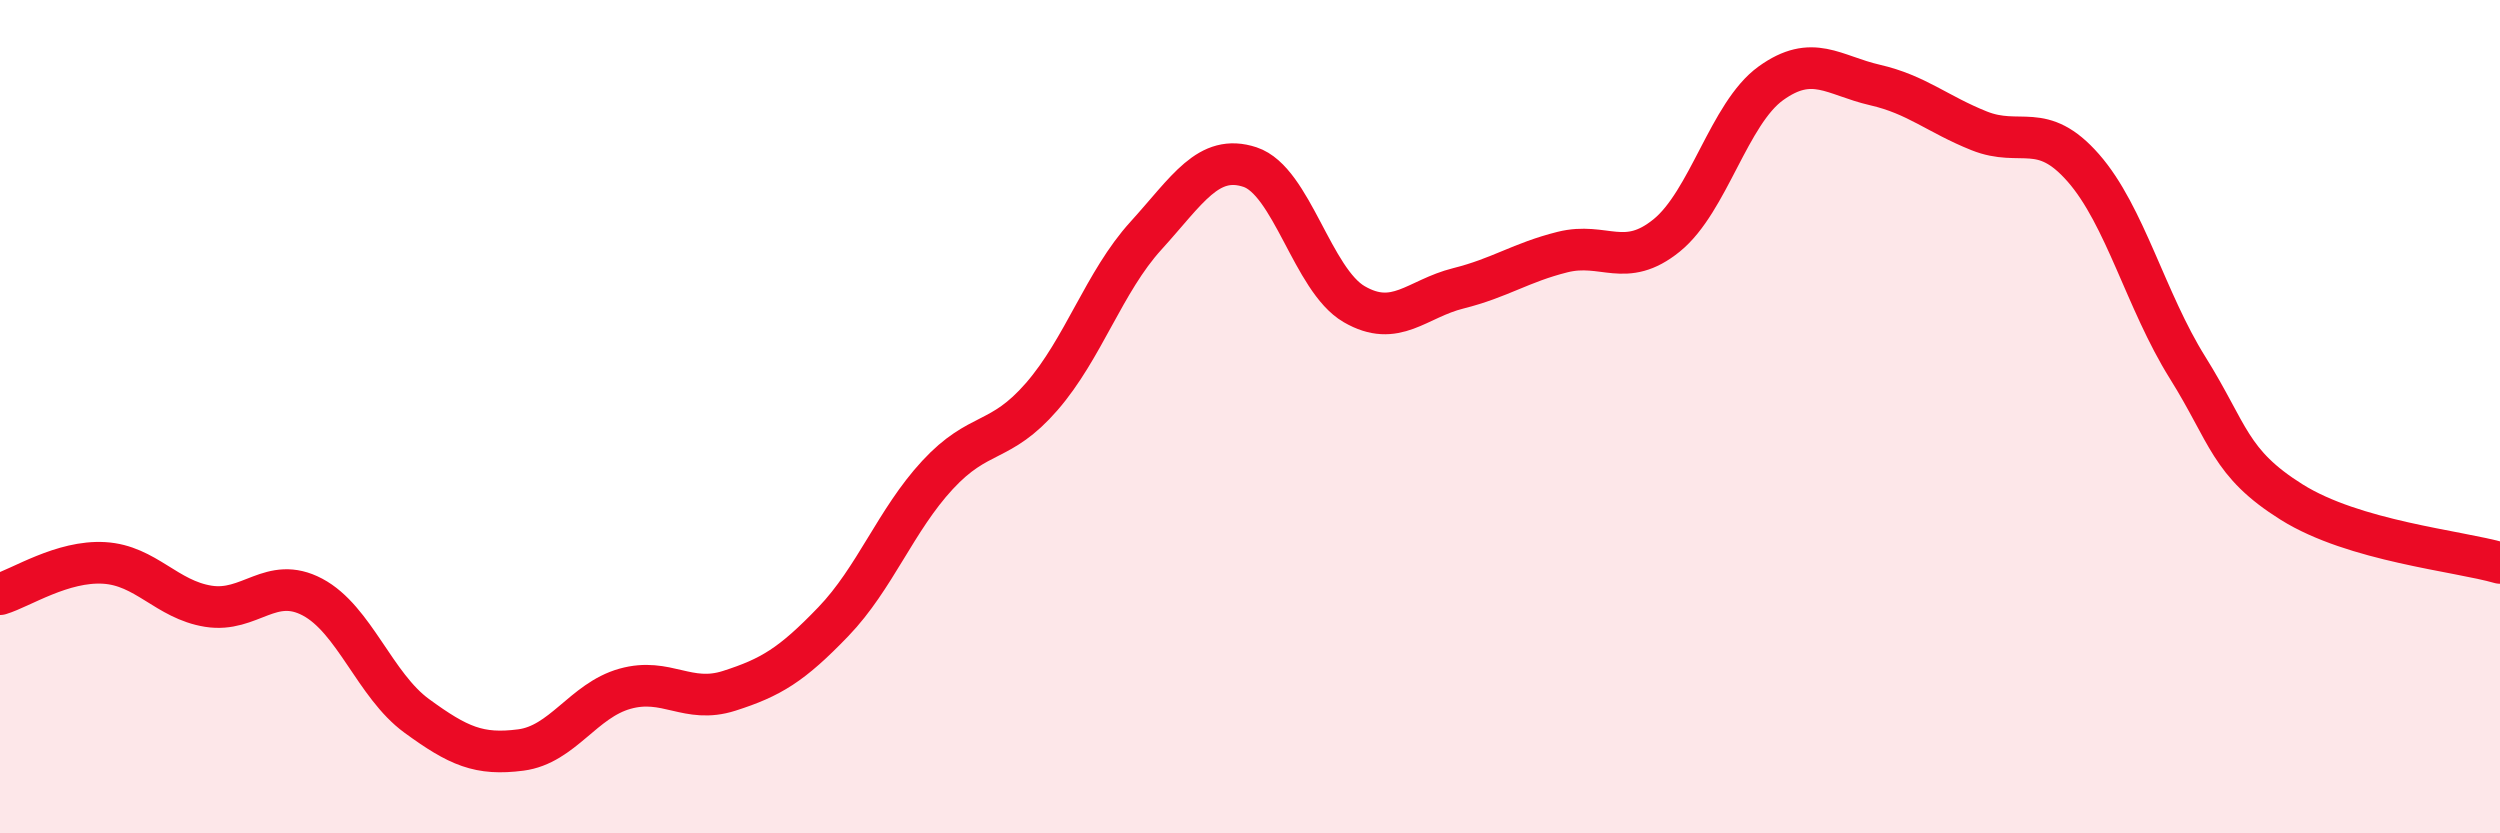
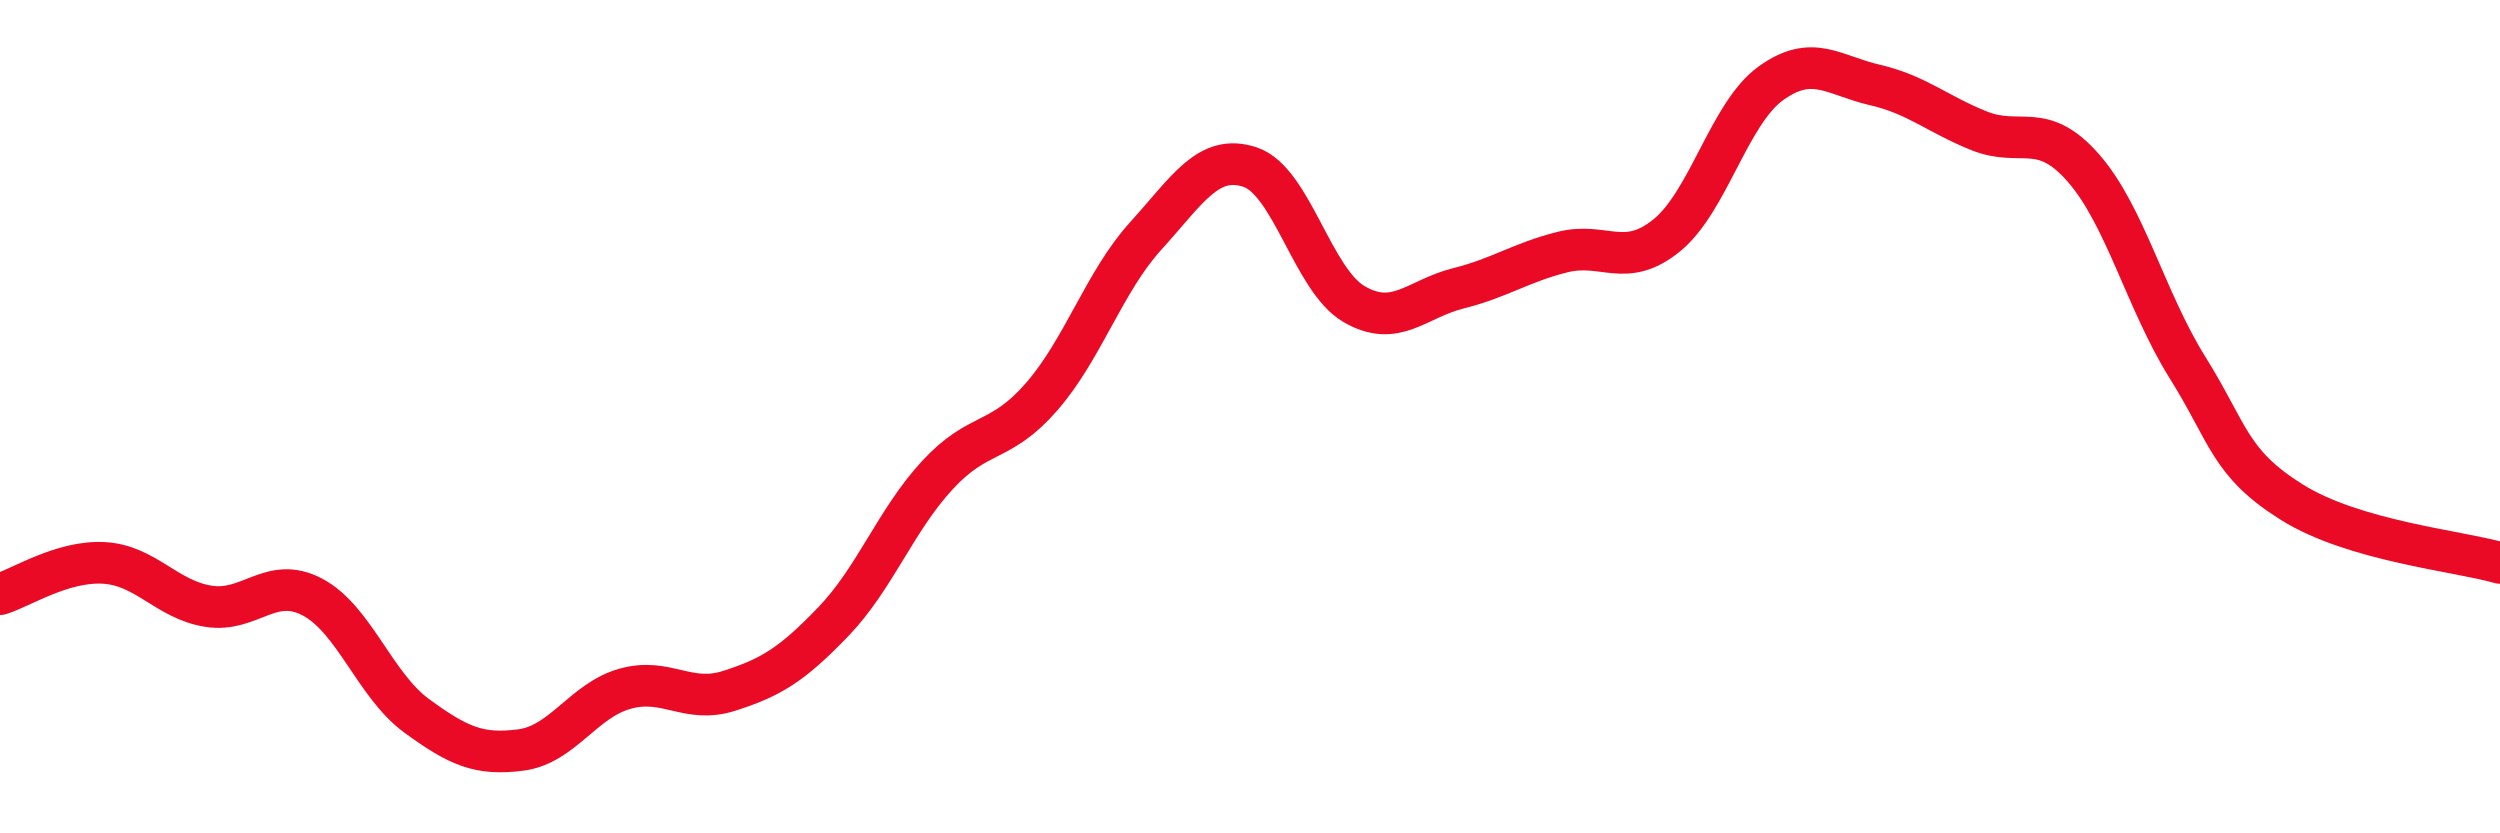
<svg xmlns="http://www.w3.org/2000/svg" width="60" height="20" viewBox="0 0 60 20">
-   <path d="M 0,14.26 C 0.5,14.11 1.5,13.45 2.5,13.51 C 3.5,13.57 4,14.39 5,14.55 C 6,14.71 6.5,13.8 7.5,14.33 C 8.5,14.86 9,16.45 10,17.18 C 11,17.91 11.5,18.13 12.5,18 C 13.5,17.87 14,16.81 15,16.53 C 16,16.25 16.5,16.9 17.5,16.58 C 18.5,16.26 19,15.96 20,14.92 C 21,13.88 21.5,12.48 22.5,11.4 C 23.5,10.32 24,10.67 25,9.52 C 26,8.37 26.5,6.76 27.5,5.66 C 28.5,4.56 29,3.68 30,4.01 C 31,4.34 31.5,6.72 32.5,7.3 C 33.5,7.88 34,7.17 35,6.92 C 36,6.67 36.5,6.3 37.5,6.05 C 38.5,5.8 39,6.46 40,5.65 C 41,4.84 41.5,2.72 42.5,2 C 43.5,1.28 44,1.81 45,2.04 C 46,2.27 46.5,2.74 47.5,3.14 C 48.5,3.54 49,2.89 50,4.03 C 51,5.17 51.5,7.22 52.5,8.82 C 53.5,10.42 53.5,11.11 55,12.05 C 56.5,12.99 59,13.22 60,13.51L60 20L0 20Z" fill="#EB0A25" opacity="0.1" stroke-linecap="round" stroke-linejoin="round" />
  <path d="M 0,14.26 C 0.5,14.11 1.5,13.45 2.5,13.51 C 3.5,13.57 4,14.39 5,14.55 C 6,14.71 6.5,13.8 7.5,14.33 C 8.5,14.86 9,16.45 10,17.18 C 11,17.91 11.5,18.13 12.5,18 C 13.5,17.87 14,16.81 15,16.53 C 16,16.25 16.5,16.9 17.5,16.58 C 18.5,16.26 19,15.96 20,14.92 C 21,13.88 21.5,12.48 22.5,11.4 C 23.5,10.32 24,10.67 25,9.52 C 26,8.37 26.5,6.76 27.5,5.66 C 28.5,4.56 29,3.68 30,4.01 C 31,4.34 31.5,6.72 32.5,7.3 C 33.5,7.88 34,7.17 35,6.92 C 36,6.67 36.5,6.3 37.5,6.05 C 38.5,5.8 39,6.46 40,5.65 C 41,4.84 41.5,2.72 42.5,2 C 43.5,1.28 44,1.81 45,2.04 C 46,2.27 46.5,2.74 47.5,3.14 C 48.5,3.54 49,2.89 50,4.03 C 51,5.17 51.5,7.22 52.5,8.82 C 53.5,10.42 53.5,11.11 55,12.05 C 56.5,12.99 59,13.22 60,13.51" stroke="#EB0A25" stroke-width="1" fill="none" stroke-linecap="round" stroke-linejoin="round" />
</svg>